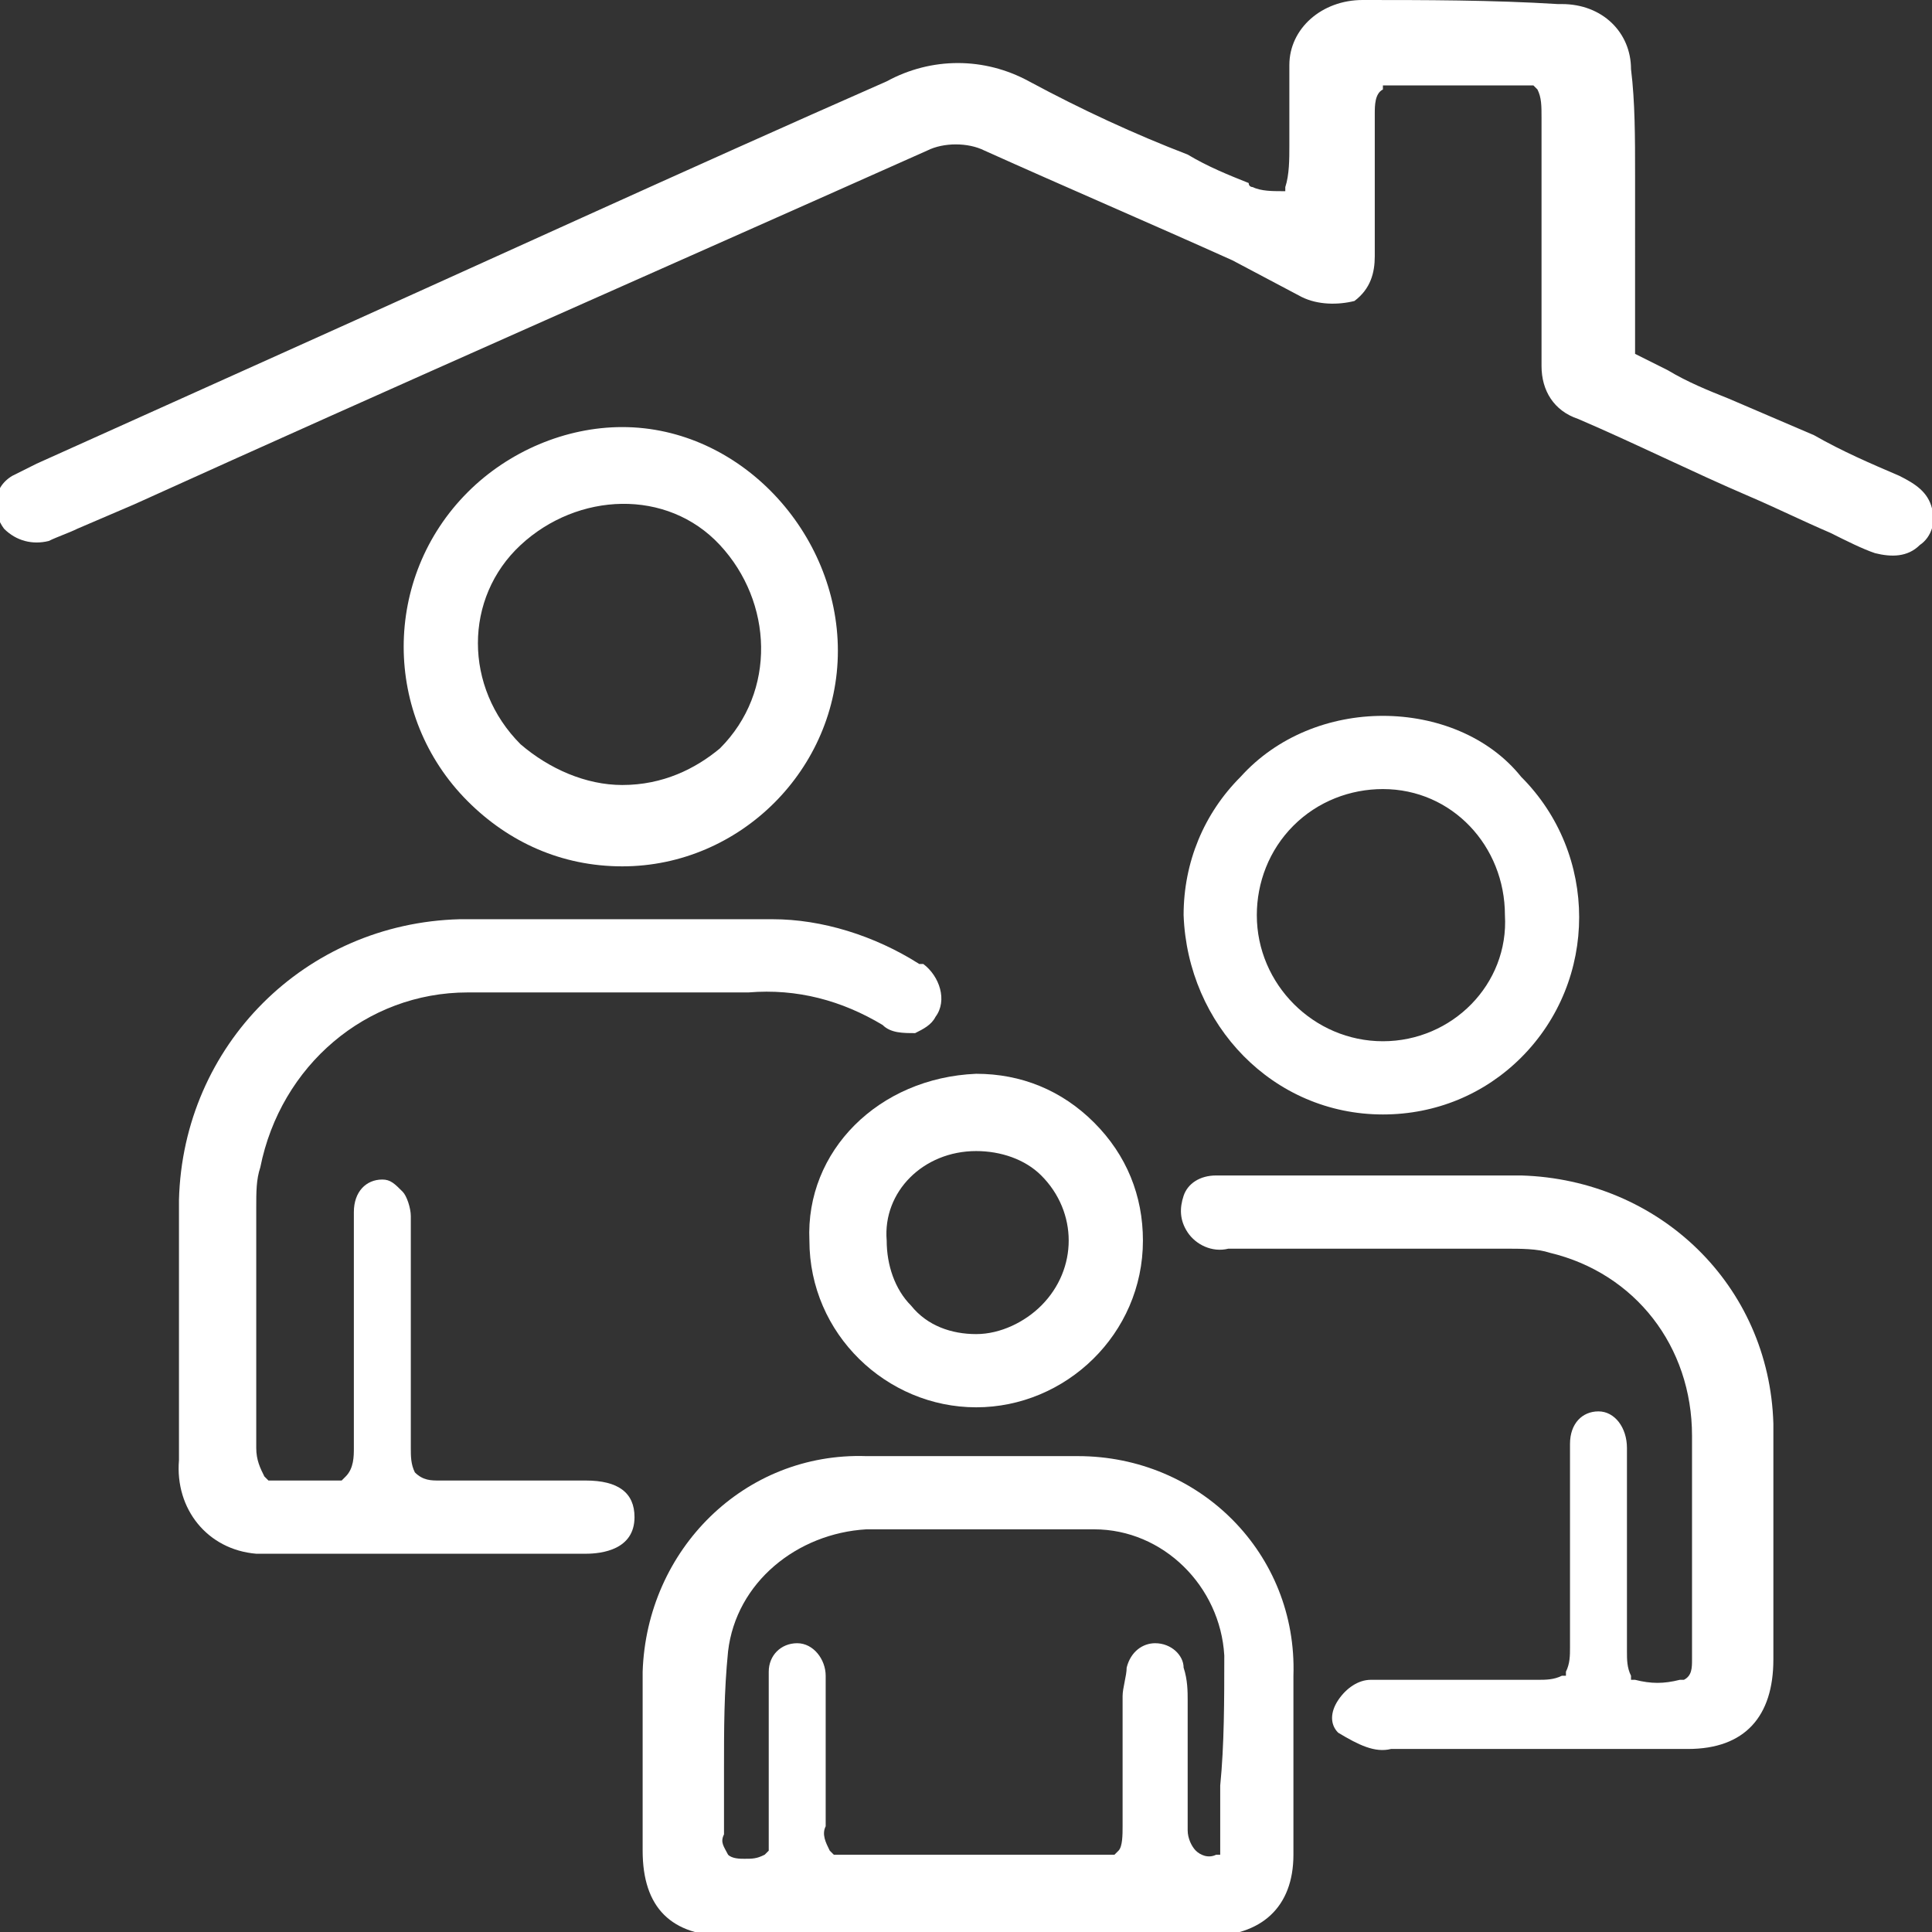
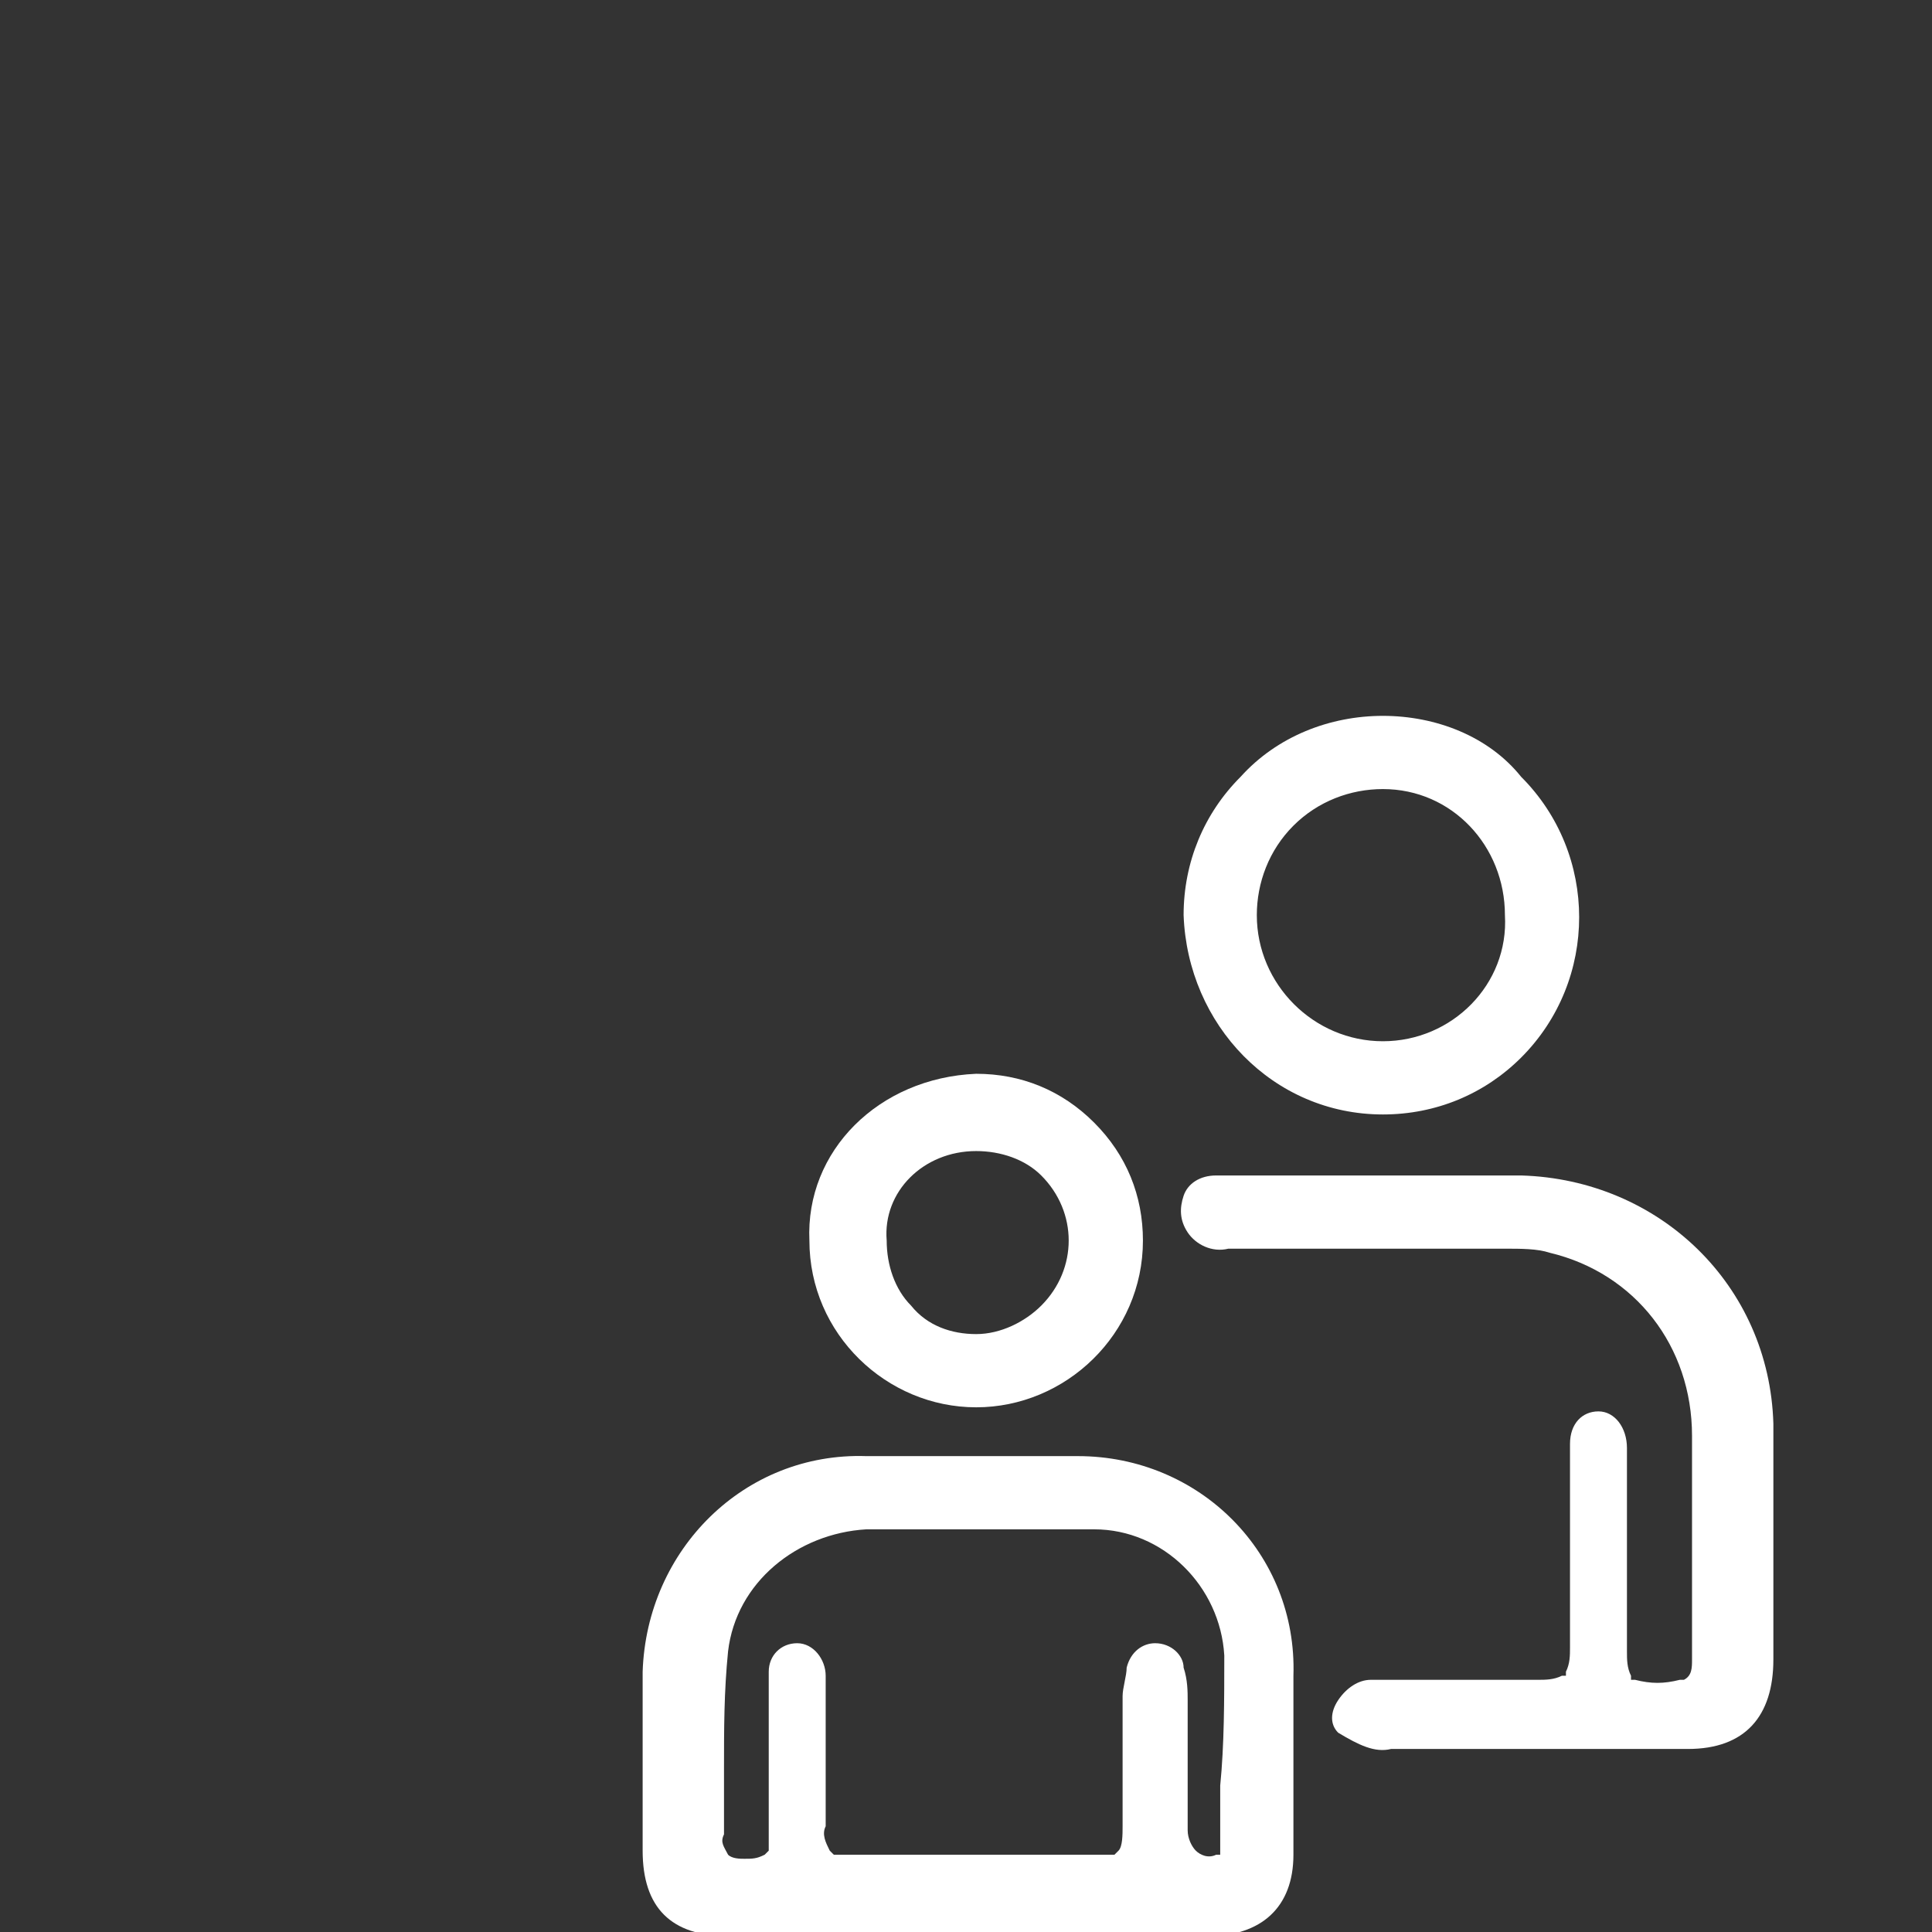
<svg xmlns="http://www.w3.org/2000/svg" version="1.1" id="Ebene_2_00000146462347837580012490000012753929155403714180_" x="0px" y="0px" viewBox="0 0 47.5 47.5" style="enable-background:new 0 0 47.5 47.5;" xml:space="preserve">
  <rect x="0" y="0" width="47.5" height="47.5" fill="#333333" stroke="none" />
  <style type="text/css">
	.st0{fill:#FFFFFF;}
</style>
  <g id="Ebene_1-2_00000160176938992549739690000010587678495740247716_">
    <g id="Ebene_1-2">
      <g id="Gruppe_65">
-         <path id="Pfad_43" class="st0" d="M38.8,10.3c1.4,0.6,2.8,1.3,4.2,1.9c0.7,0.3,1.3,0.6,2,0.9c0.4,0.2,0.8,0.4,1.1,0.5     c0.4,0.1,0.8,0.1,1.1-0.2c0.3-0.2,0.4-0.6,0.3-0.9c-0.1-0.4-0.4-0.6-0.8-0.8c-0.7-0.3-1.4-0.6-2.1-1c-0.7-0.3-1.4-0.6-2.1-0.9     c-0.5-0.2-1-0.4-1.5-0.7l-0.8-0.4V5.6c0-0.4,0-0.9,0-1.3c0-0.9,0-1.8-0.1-2.6c0-0.9-0.7-1.6-1.7-1.6h-0.1C36.7,0,35,0,33.5,0     c-1,0-1.8,0.7-1.8,1.6c0,0.1,0,0.1,0,0.2v1.8c0,0.3,0,0.7-0.1,1l0,0.1l-0.1,0c-0.2,0-0.5,0-0.7-0.1c0,0-0.1,0-0.1-0.1     c-0.5-0.2-1-0.4-1.5-0.7c-1.3-0.5-2.6-1.1-3.9-1.8c-1.1-0.6-2.4-0.6-3.5,0c-5,2.2-10,4.5-14.9,6.7c-2,0.9-4,1.8-6,2.7     c-0.2,0.1-0.4,0.2-0.6,0.3c-0.5,0.3-0.5,0.9-0.2,1.3c0.3,0.3,0.7,0.4,1.1,0.3c0.2-0.1,0.5-0.2,0.7-0.3l1.4-0.6     c6.4-2.9,13-5.8,19.5-8.7c0.4-0.2,1-0.2,1.4,0c2,0.9,4.1,1.8,6.1,2.7L32,7.3c0.4,0.2,0.9,0.2,1.3,0.1c0.4-0.3,0.5-0.7,0.5-1.1     V2.8c0-0.2,0-0.5,0.2-0.6L34,2.1h3.7l0.1,0.1c0.1,0.2,0.1,0.4,0.1,0.7v1.2c0,1.6,0,3.3,0,4.9C37.9,9.6,38.2,10.1,38.8,10.3" />
        <path id="Pfad_44" class="st0" d="M26.5,35.8c-0.8,0-1.6,0-2.5,0c-0.8,0-1.7,0-2.7,0c-3-0.1-5.4,2.3-5.5,5.3v0.2     c0,1.4,0,2.7,0,4.2c0,1.4,0.7,2.1,2.1,2.1h11.8c1.3,0,2.1-0.7,2.1-2c0-1.4,0-2.9,0-4.4C31.9,38.2,29.5,35.8,26.5,35.8L26.5,35.8      M30,43.9c0,0.5,0,0.9,0,1.3c0,0.1,0,0.1,0,0.2c0,0,0,0,0,0.1l0,0.1l-0.1,0c-0.2,0.1-0.4,0-0.5-0.1c-0.1-0.1-0.2-0.3-0.2-0.5     v-3.2c0-0.2,0-0.5-0.1-0.8c0-0.3-0.3-0.6-0.7-0.6l0,0c-0.3,0-0.6,0.2-0.7,0.6c0,0.2-0.1,0.5-0.1,0.7v3.2c0,0.2,0,0.5-0.1,0.6     l-0.1,0.1h-6.9l-0.1-0.1c-0.1-0.2-0.2-0.4-0.1-0.6v-1.5c0-0.7,0-1.5,0-2.2c0-0.4-0.3-0.8-0.7-0.8c-0.4,0-0.7,0.3-0.7,0.7     c0,0.1,0,0.3,0,0.4v3.3c0,0.1,0,0.2,0,0.4c0,0,0,0.1,0,0.2v0.1l-0.1,0.1c-0.2,0.1-0.3,0.1-0.5,0.1c-0.1,0-0.3,0-0.4-0.1l0,0l0,0     c-0.1-0.2-0.2-0.3-0.1-0.5v0c0-0.5,0-1,0-1.6c0-1,0-1.9,0.1-2.9c0.2-1.7,1.7-2.9,3.4-3c1.8,0,3.7,0,5.6,0c1.7,0,3.1,1.4,3.2,3.1     C30.1,41.8,30.1,42.9,30,43.9" />
-         <path id="Pfad_45" class="st0" d="M18.4,24.4c1.2-0.1,2.3,0.2,3.3,0.8c0.2,0.2,0.5,0.2,0.8,0.2c0.2-0.1,0.4-0.2,0.5-0.4     c0.3-0.4,0.1-1-0.3-1.3c0,0-0.1,0-0.1,0c-1.1-0.7-2.4-1.1-3.6-1.1h-4.9c-0.9,0-1.9,0-2.8,0c-3.8,0.1-6.8,3.1-6.9,6.9     c0,1.9,0,3.8,0,5.7v0.7c-0.1,1.2,0.7,2.2,1.9,2.3c0.1,0,0.3,0,0.4,0h7.7c0.4,0,1.2-0.1,1.2-0.9c0-0.6-0.4-0.9-1.2-0.9h-3.6     c-0.2,0-0.4,0-0.6-0.2l0,0l0,0c-0.1-0.2-0.1-0.4-0.1-0.6v-2.2c0-1.2,0-2.3,0-3.5c0-0.2-0.1-0.5-0.2-0.6C9.7,29.1,9.6,29,9.4,29     c-0.4,0-0.7,0.3-0.7,0.8c0,0.1,0,0.2,0,0.3v5.5c0,0.2,0,0.5-0.2,0.7l-0.1,0.1H8.3c-0.6,0-1.1,0-1.7,0H6.6l-0.1-0.1     c-0.1-0.2-0.2-0.4-0.2-0.7v-5.9c0-0.4,0-0.7,0.1-1c0.5-2.5,2.6-4.3,5.1-4.3c1.1,0,2.2,0,3.3,0C16,24.4,17.2,24.4,18.4,24.4" />
        <path id="Pfad_46" class="st0" d="M34.2,43h1.2c2,0,4.1,0,6.1,0c1.4,0,2.1-0.8,2.1-2.2v-1.3c0-1.5,0-3,0-4.5     c-0.1-3.4-2.8-6-6.2-6.1c-1.3,0-2.5,0-3.8,0h-2c-0.5,0-1.1,0-1.7,0c-0.4,0-0.7,0.2-0.8,0.5c-0.1,0.3-0.1,0.6,0.1,0.9     c0.2,0.3,0.6,0.5,1,0.4h6.8c0.4,0,0.8,0,1.1,0.1c2.1,0.5,3.5,2.3,3.5,4.5c0,1.3,0,2.6,0,3.9v1.6c0,0.2,0,0.4-0.2,0.5l0,0h-0.1     c-0.4,0.1-0.7,0.1-1.1,0l-0.1,0l0-0.1c-0.1-0.2-0.1-0.4-0.1-0.6v-5c0-0.5-0.3-0.9-0.7-0.9l0,0c-0.4,0-0.7,0.3-0.7,0.8     c0,0.1,0,0.2,0,0.3v4.7c0,0.2,0,0.4-0.1,0.6l0,0.1l-0.1,0c-0.2,0.1-0.4,0.1-0.6,0.1h-2.4c-0.6,0-1.1,0-1.7,0     c-0.3,0-0.6,0.2-0.8,0.5c-0.2,0.3-0.2,0.6,0,0.8C33.4,42.9,33.8,43.1,34.2,43" />
-         <path id="Pfad_47" class="st0" d="M15.3,10.5L15.3,10.5c-1.4,0-2.8,0.6-3.8,1.6c-2.1,2.1-2.1,5.5,0,7.6c1,1,2.3,1.6,3.8,1.6l0,0     c2.9,0,5.3-2.4,5.3-5.3S18.2,10.5,15.3,10.5 M15.3,19.3L15.3,19.3c-0.9,0-1.8-0.4-2.5-1c-1.4-1.4-1.4-3.6,0-4.9s3.6-1.4,4.9,0     s1.4,3.6,0,5C17.1,18.9,16.3,19.3,15.3,19.3" />
        <path id="Pfad_48" class="st0" d="M34,17.6L34,17.6c-1.3,0-2.6,0.5-3.5,1.5c-0.9,0.9-1.4,2.1-1.4,3.4c0.1,2.7,2.2,4.9,4.9,4.9     l0,0c1.3,0,2.5-0.5,3.4-1.4c1.9-1.9,1.9-5,0-6.9C36.6,18.1,35.3,17.6,34,17.6 M34,25.6L34,25.6c-1.7,0-3.1-1.4-3.1-3.1     c0-0.8,0.3-1.6,0.9-2.2c0.6-0.6,1.4-0.9,2.2-0.9c1.7,0,3,1.4,3,3.1v0C37.1,24.2,35.7,25.6,34,25.6" />
        <path id="Pfad_49" class="st0" d="M19.9,30.5c0,2.3,1.9,4.1,4.1,4.1c2.2,0,4.1-1.8,4.1-4.1c0-1.1-0.4-2.1-1.2-2.9     c-0.8-0.8-1.8-1.2-2.9-1.2h0C21.6,26.5,19.8,28.3,19.9,30.5 M24,28.3L24,28.3c0.6,0,1.2,0.2,1.6,0.6c0.9,0.9,0.9,2.3,0,3.2     c-0.4,0.4-1,0.7-1.6,0.7l0,0c-0.6,0-1.2-0.2-1.6-0.7c-0.4-0.4-0.6-1-0.6-1.6C21.7,29.3,22.7,28.3,24,28.3L24,28.3" />
      </g>
    </g>
  </g>
</svg>